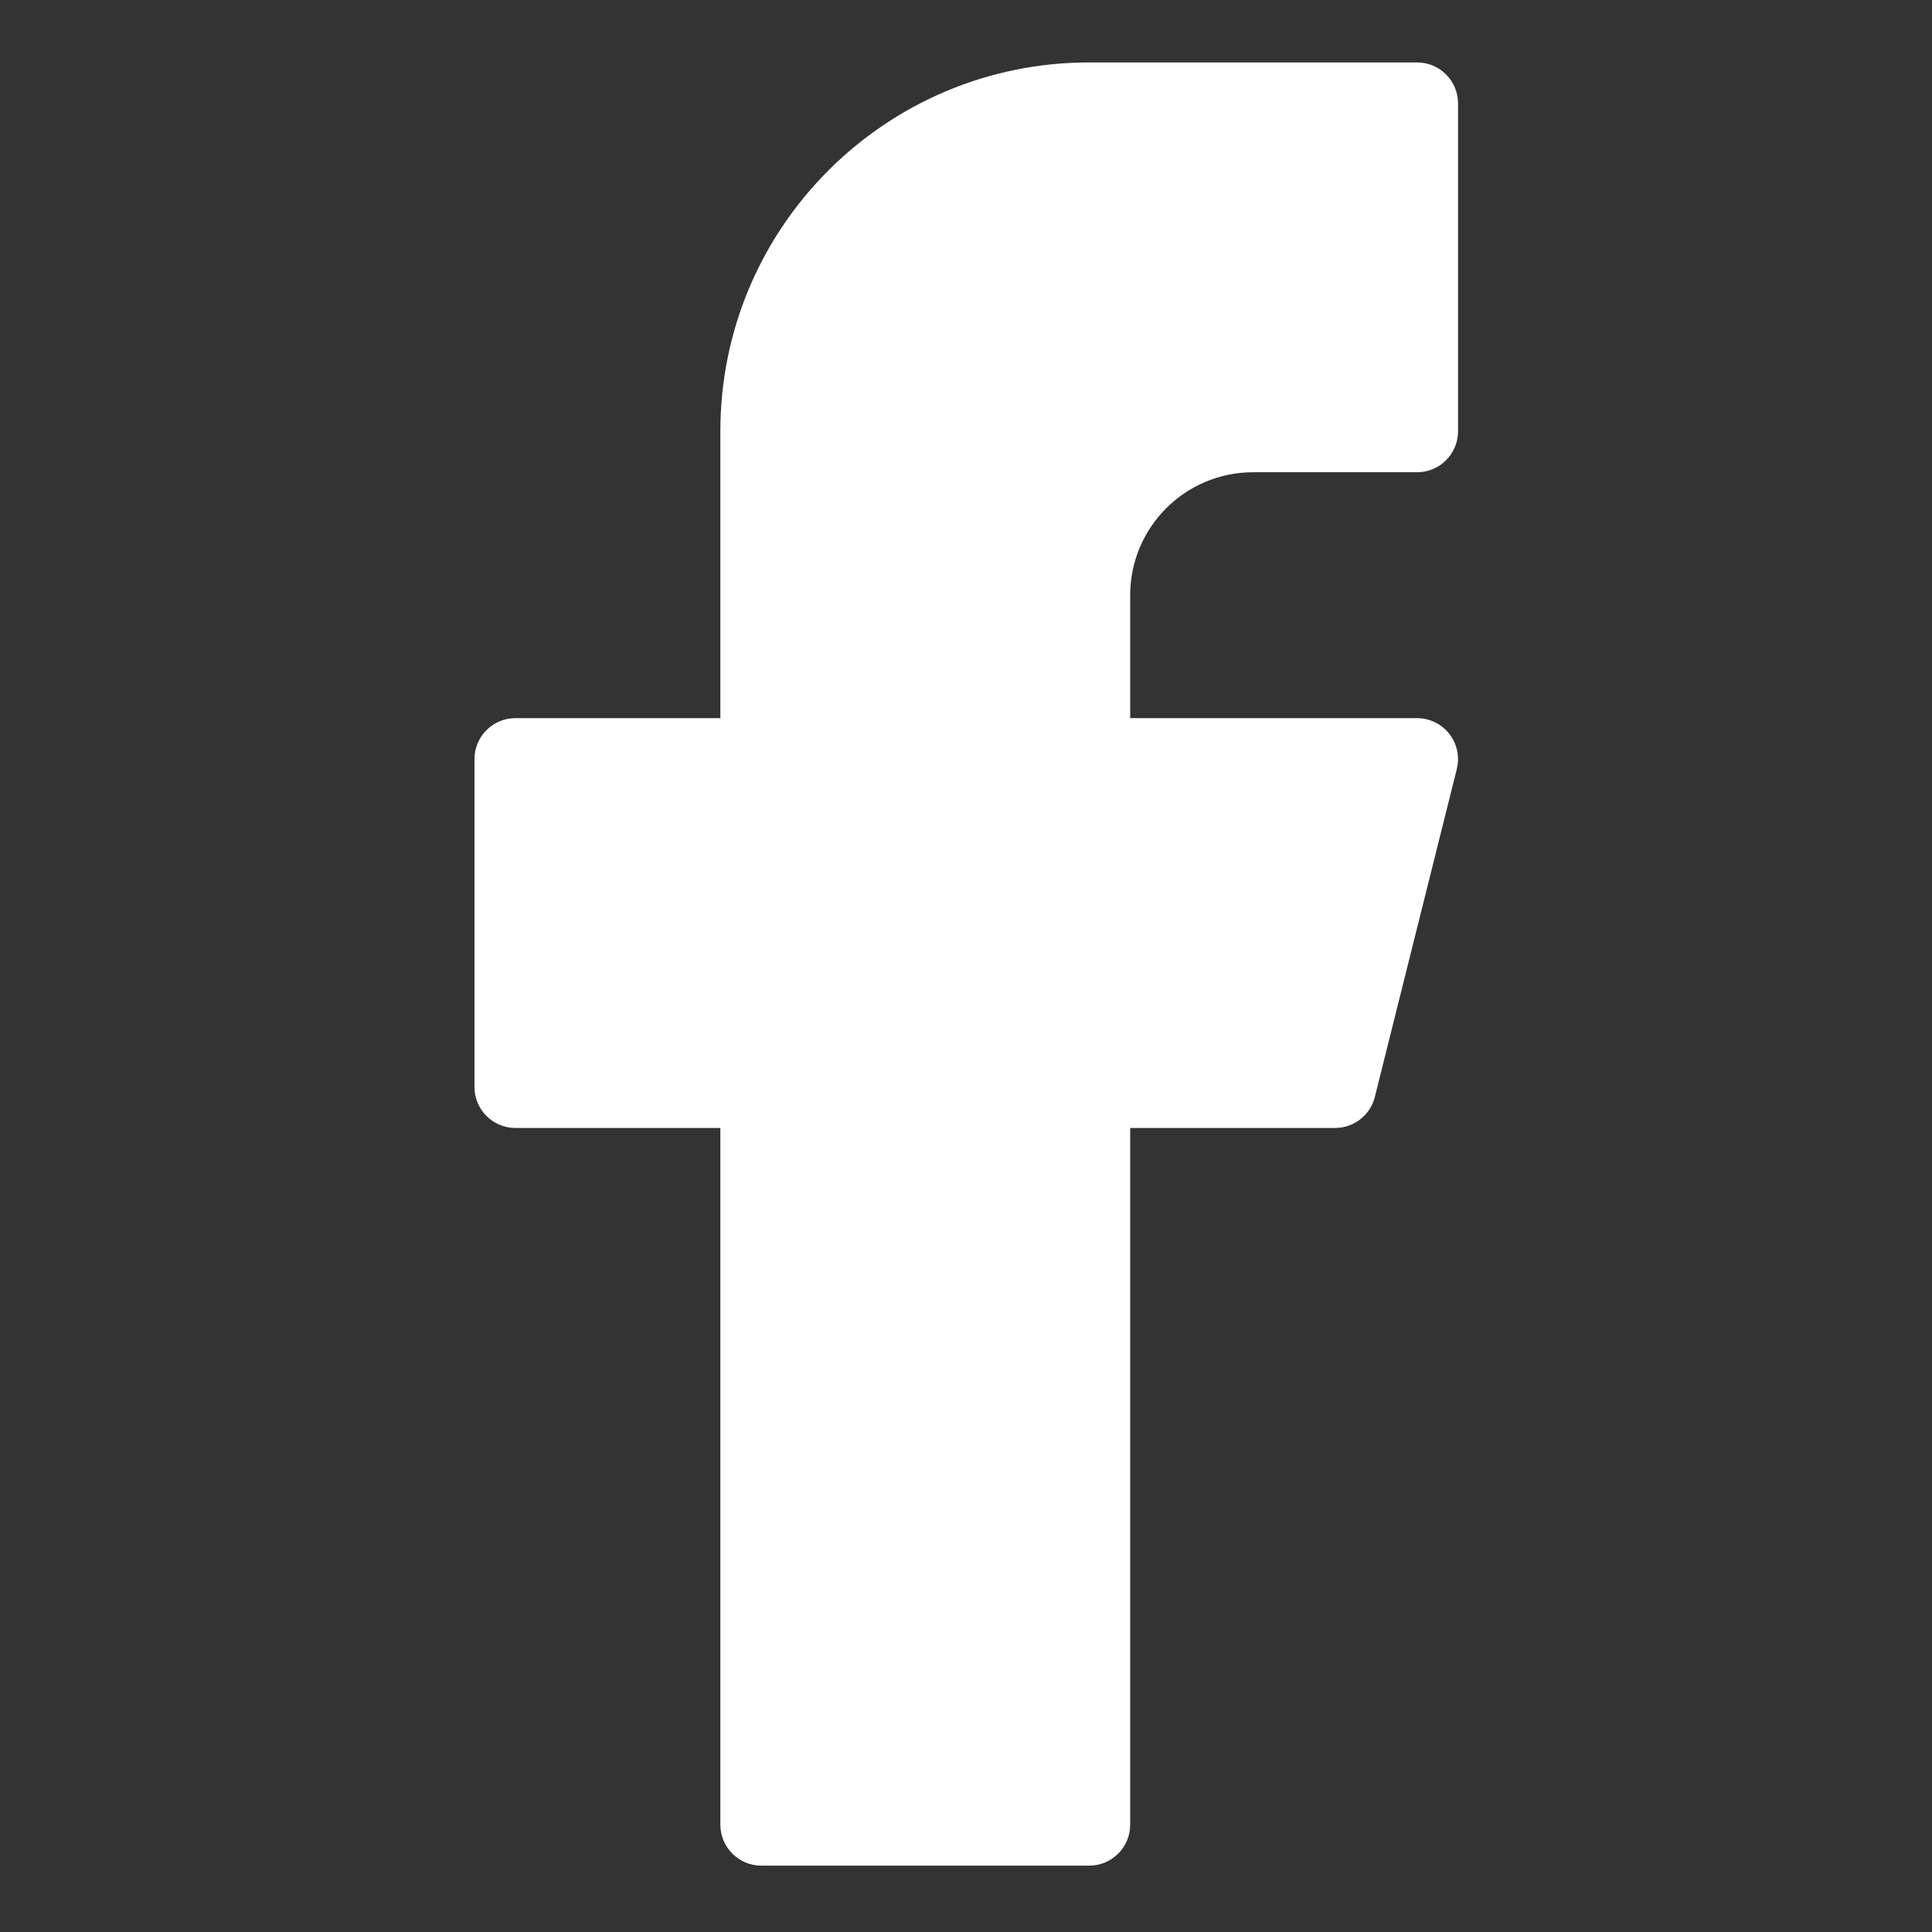
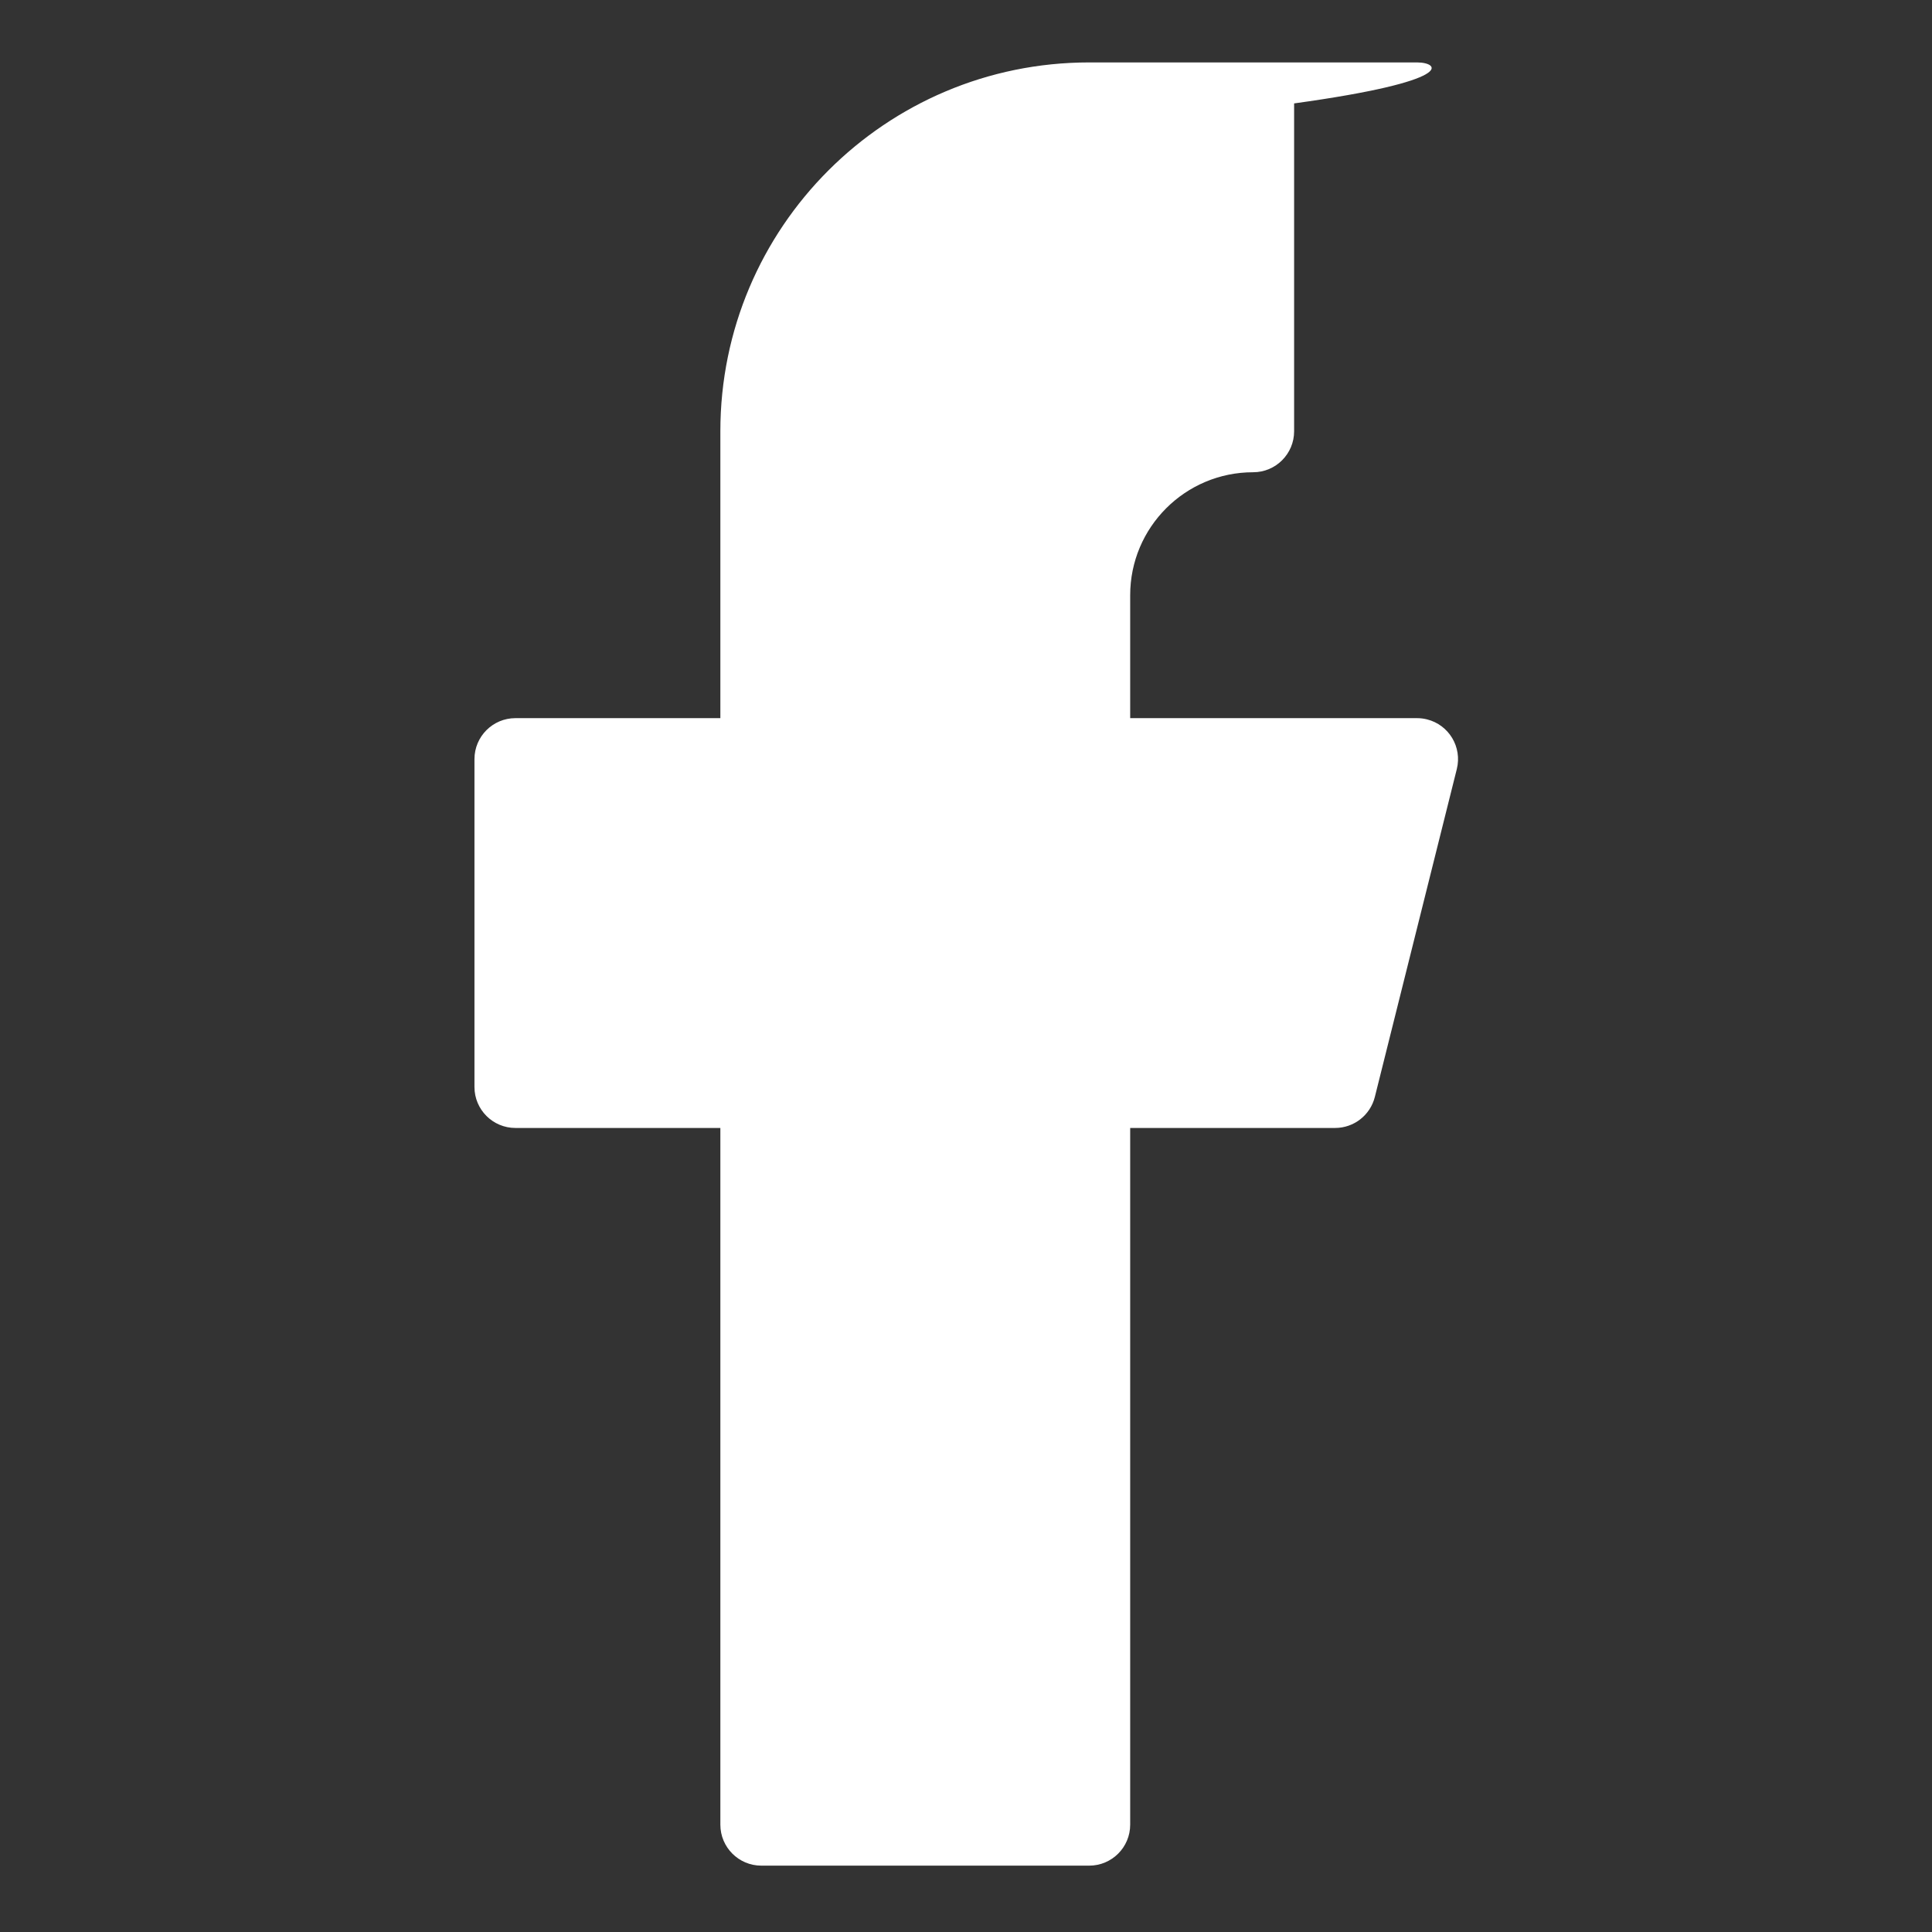
<svg xmlns="http://www.w3.org/2000/svg" xmlns:ns1="http://www.inkscape.org/namespaces/inkscape" xmlns:ns2="http://sodipodi.sourceforge.net/DTD/sodipodi-0.dtd" width="34.571mm" height="34.571mm" viewBox="0 0 34.571 34.571" version="1.1" id="svg881" ns1:version="1.1.2 (0a00cf5339, 2022-02-04)" ns2:docname="fb_icon (copy).svg">
  <rect x="0" y="0" width="34.571" height="34.571" fill="#333333" stroke="none" />
  <ns2:namedview id="namedview883" pagecolor="#ffffff" bordercolor="#666666" borderopacity="1.0" ns1:pageshadow="2" ns1:pageopacity="0.0" ns1:pagecheckerboard="0" ns1:document-units="mm" showgrid="false" fit-margin-top="0" fit-margin-left="0" fit-margin-right="0" fit-margin-bottom="0" ns1:zoom="0.4187009" ns1:cx="440.64868" ns1:cy="99.116099" ns1:window-width="1328" ns1:window-height="704" ns1:window-x="0" ns1:window-y="0" ns1:window-maximized="1" ns1:current-layer="layer1" />
  <defs id="defs878" />
  <g ns1:label="Layer 1" ns1:groupmode="layer" id="layer1" transform="translate(-169.13,-148.276)">
    <g id="g28" transform="matrix(0.176,0,0,-0.176,188.62,149.393)" style="fill:#ffffff">
-       <path d="m 0,0 c -20.711,0 -37.5,-16.789 -37.5,-37.5 v -29.167 h -20.833 c -2.302,0 -4.167,-1.865 -4.167,-4.166 v -33.334 c 0,-2.301 1.865,-4.166 4.167,-4.166 H -37.5 v -70.834 c 0,-2.301 1.865,-4.166 4.167,-4.166 H 0 c 2.301,0 4.167,1.865 4.167,4.166 v 70.834 H 25 c 1.912,0 3.579,1.302 4.042,3.158 l 8.333,33.333 c 0.557,2.233 -0.802,4.495 -3.034,5.051 -0.33,0.083 -0.668,0.124 -1.008,0.124 H 4.167 v 12.5 c 0,6.904 5.596,12.5 12.5,12.5 h 16.666 c 2.302,0 4.167,1.866 4.167,4.167 V -4.167 C 37.5,-1.865 35.635,0 33.333,0 Z" style="fill:#ffffff;fill-opacity:1;fill-rule:nonzero;stroke:none" id="path30" />
+       <path d="m 0,0 c -20.711,0 -37.5,-16.789 -37.5,-37.5 v -29.167 h -20.833 c -2.302,0 -4.167,-1.865 -4.167,-4.166 v -33.334 c 0,-2.301 1.865,-4.166 4.167,-4.166 H -37.5 v -70.834 c 0,-2.301 1.865,-4.166 4.167,-4.166 H 0 c 2.301,0 4.167,1.865 4.167,4.166 v 70.834 H 25 c 1.912,0 3.579,1.302 4.042,3.158 l 8.333,33.333 c 0.557,2.233 -0.802,4.495 -3.034,5.051 -0.33,0.083 -0.668,0.124 -1.008,0.124 H 4.167 v 12.5 c 0,6.904 5.596,12.5 12.5,12.5 c 2.302,0 4.167,1.866 4.167,4.167 V -4.167 C 37.5,-1.865 35.635,0 33.333,0 Z" style="fill:#ffffff;fill-opacity:1;fill-rule:nonzero;stroke:none" id="path30" />
    </g>
  </g>
</svg>